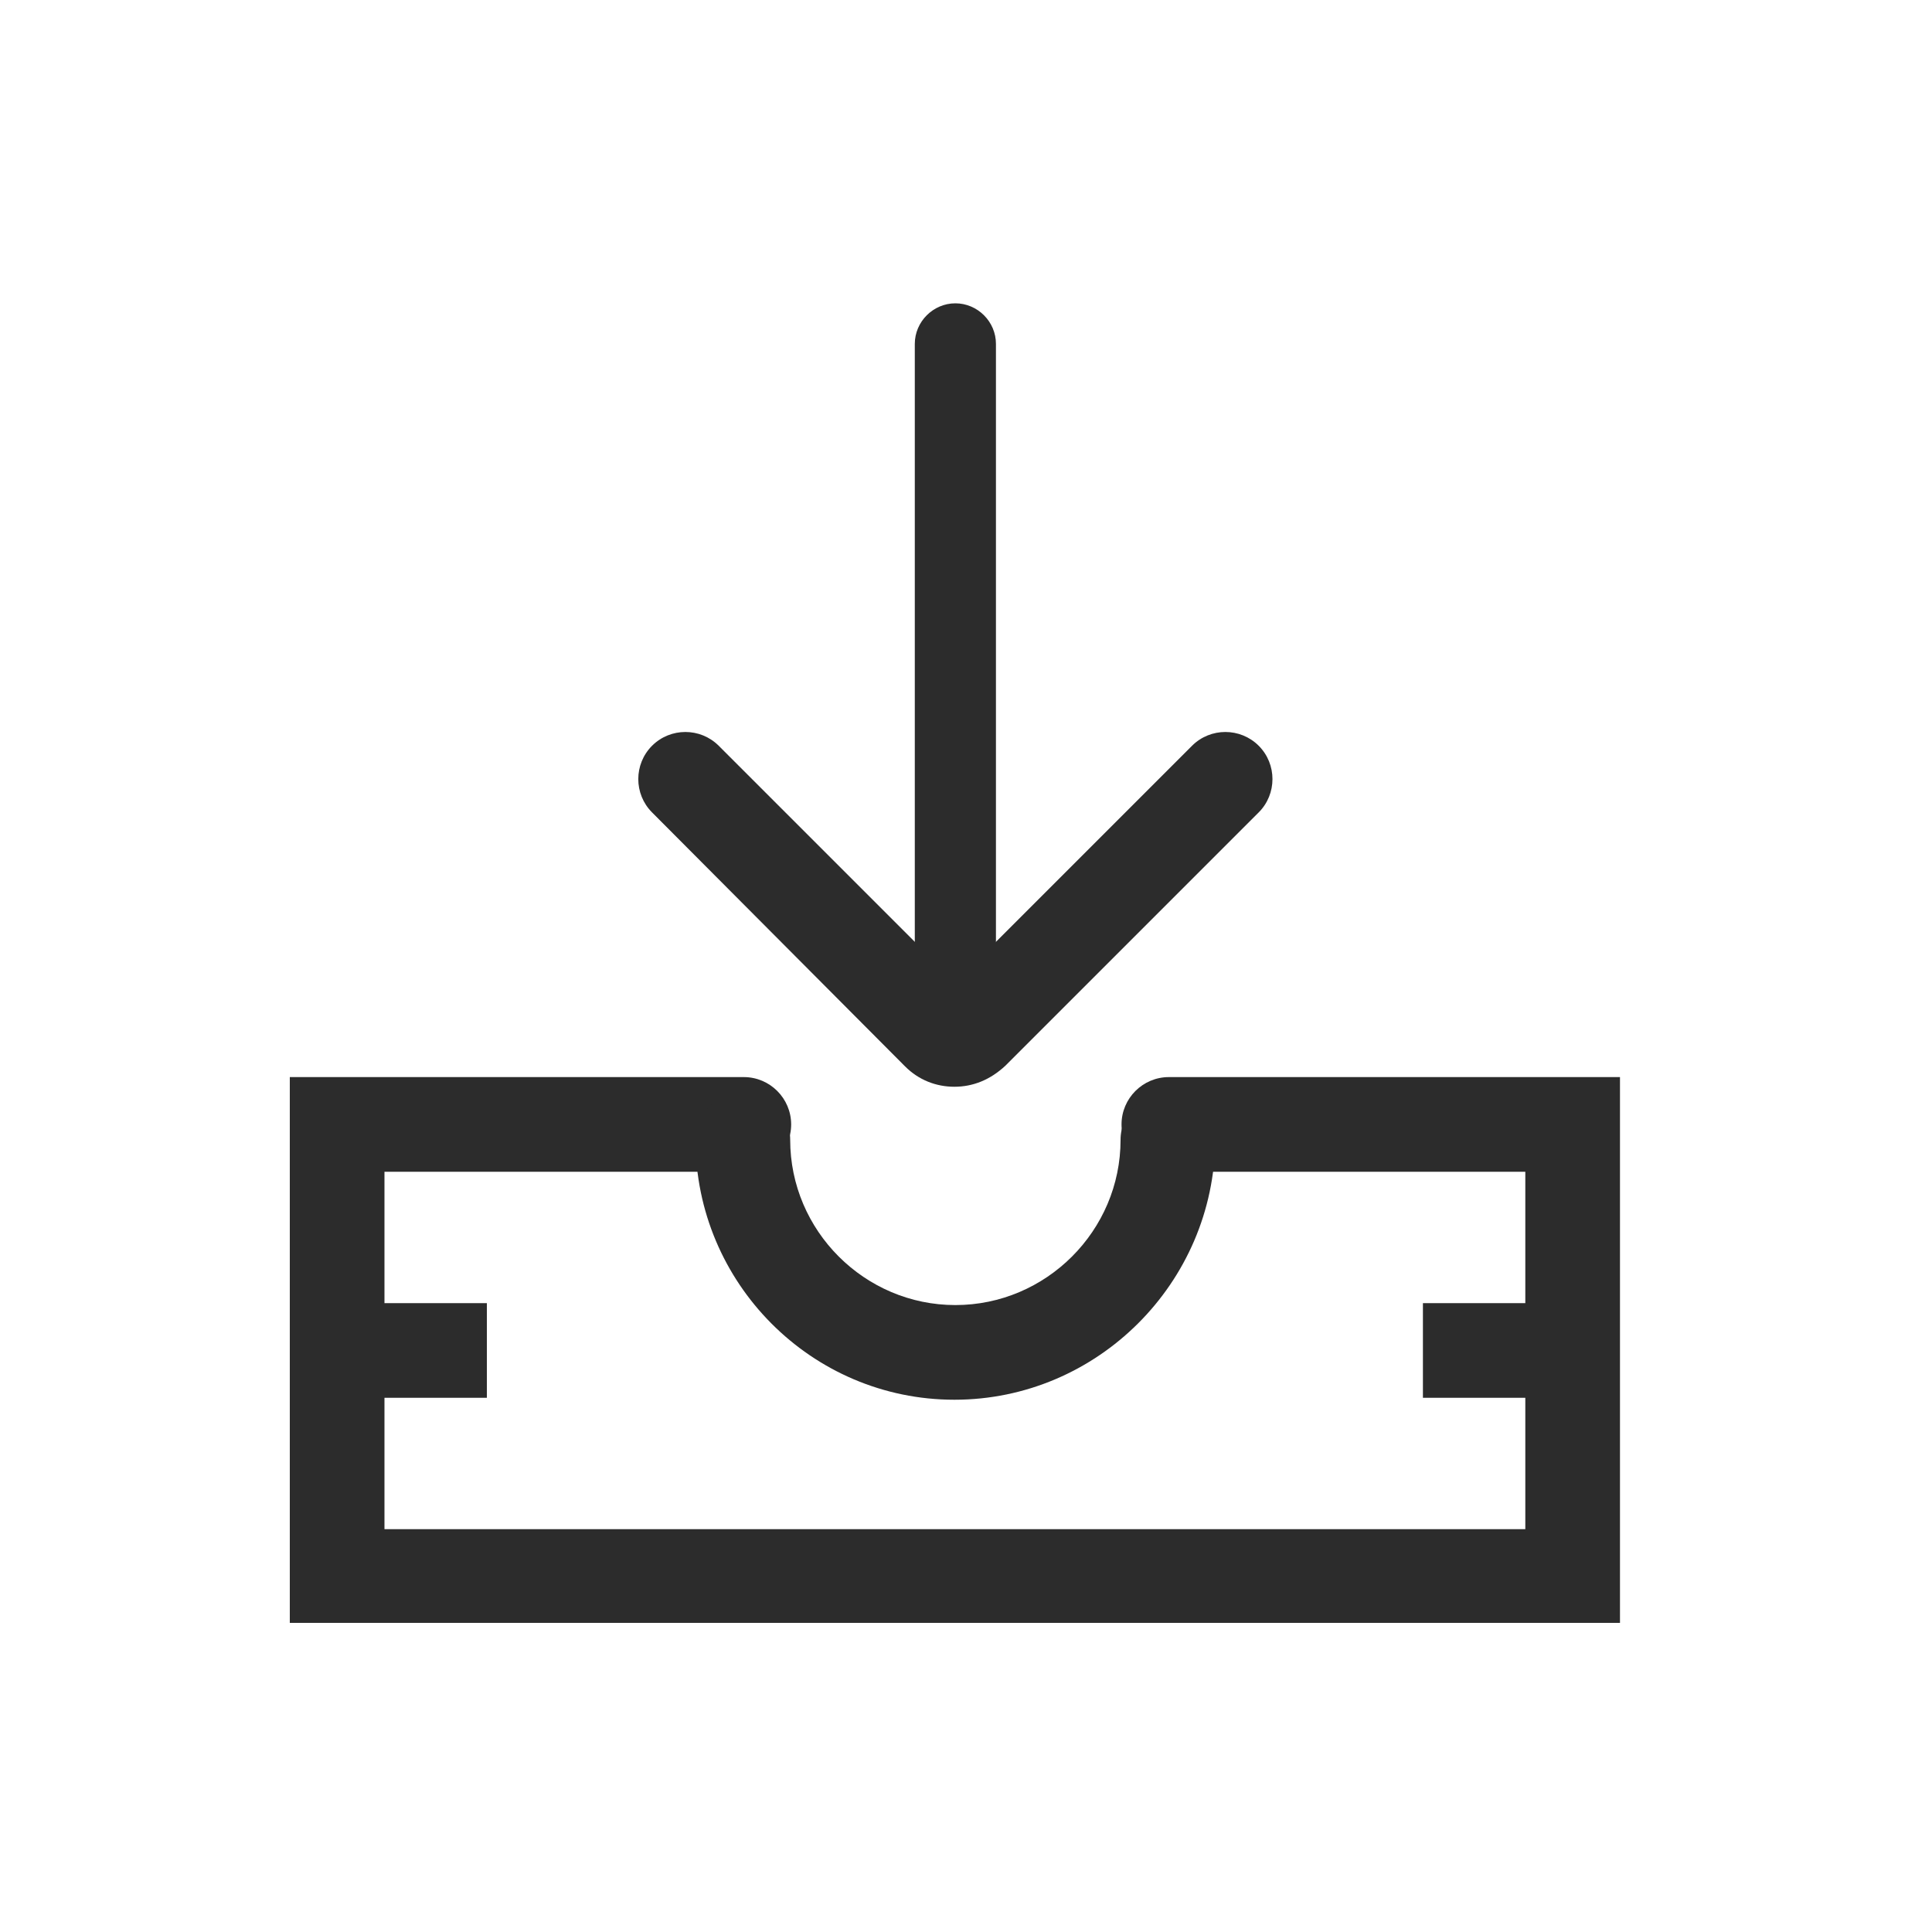
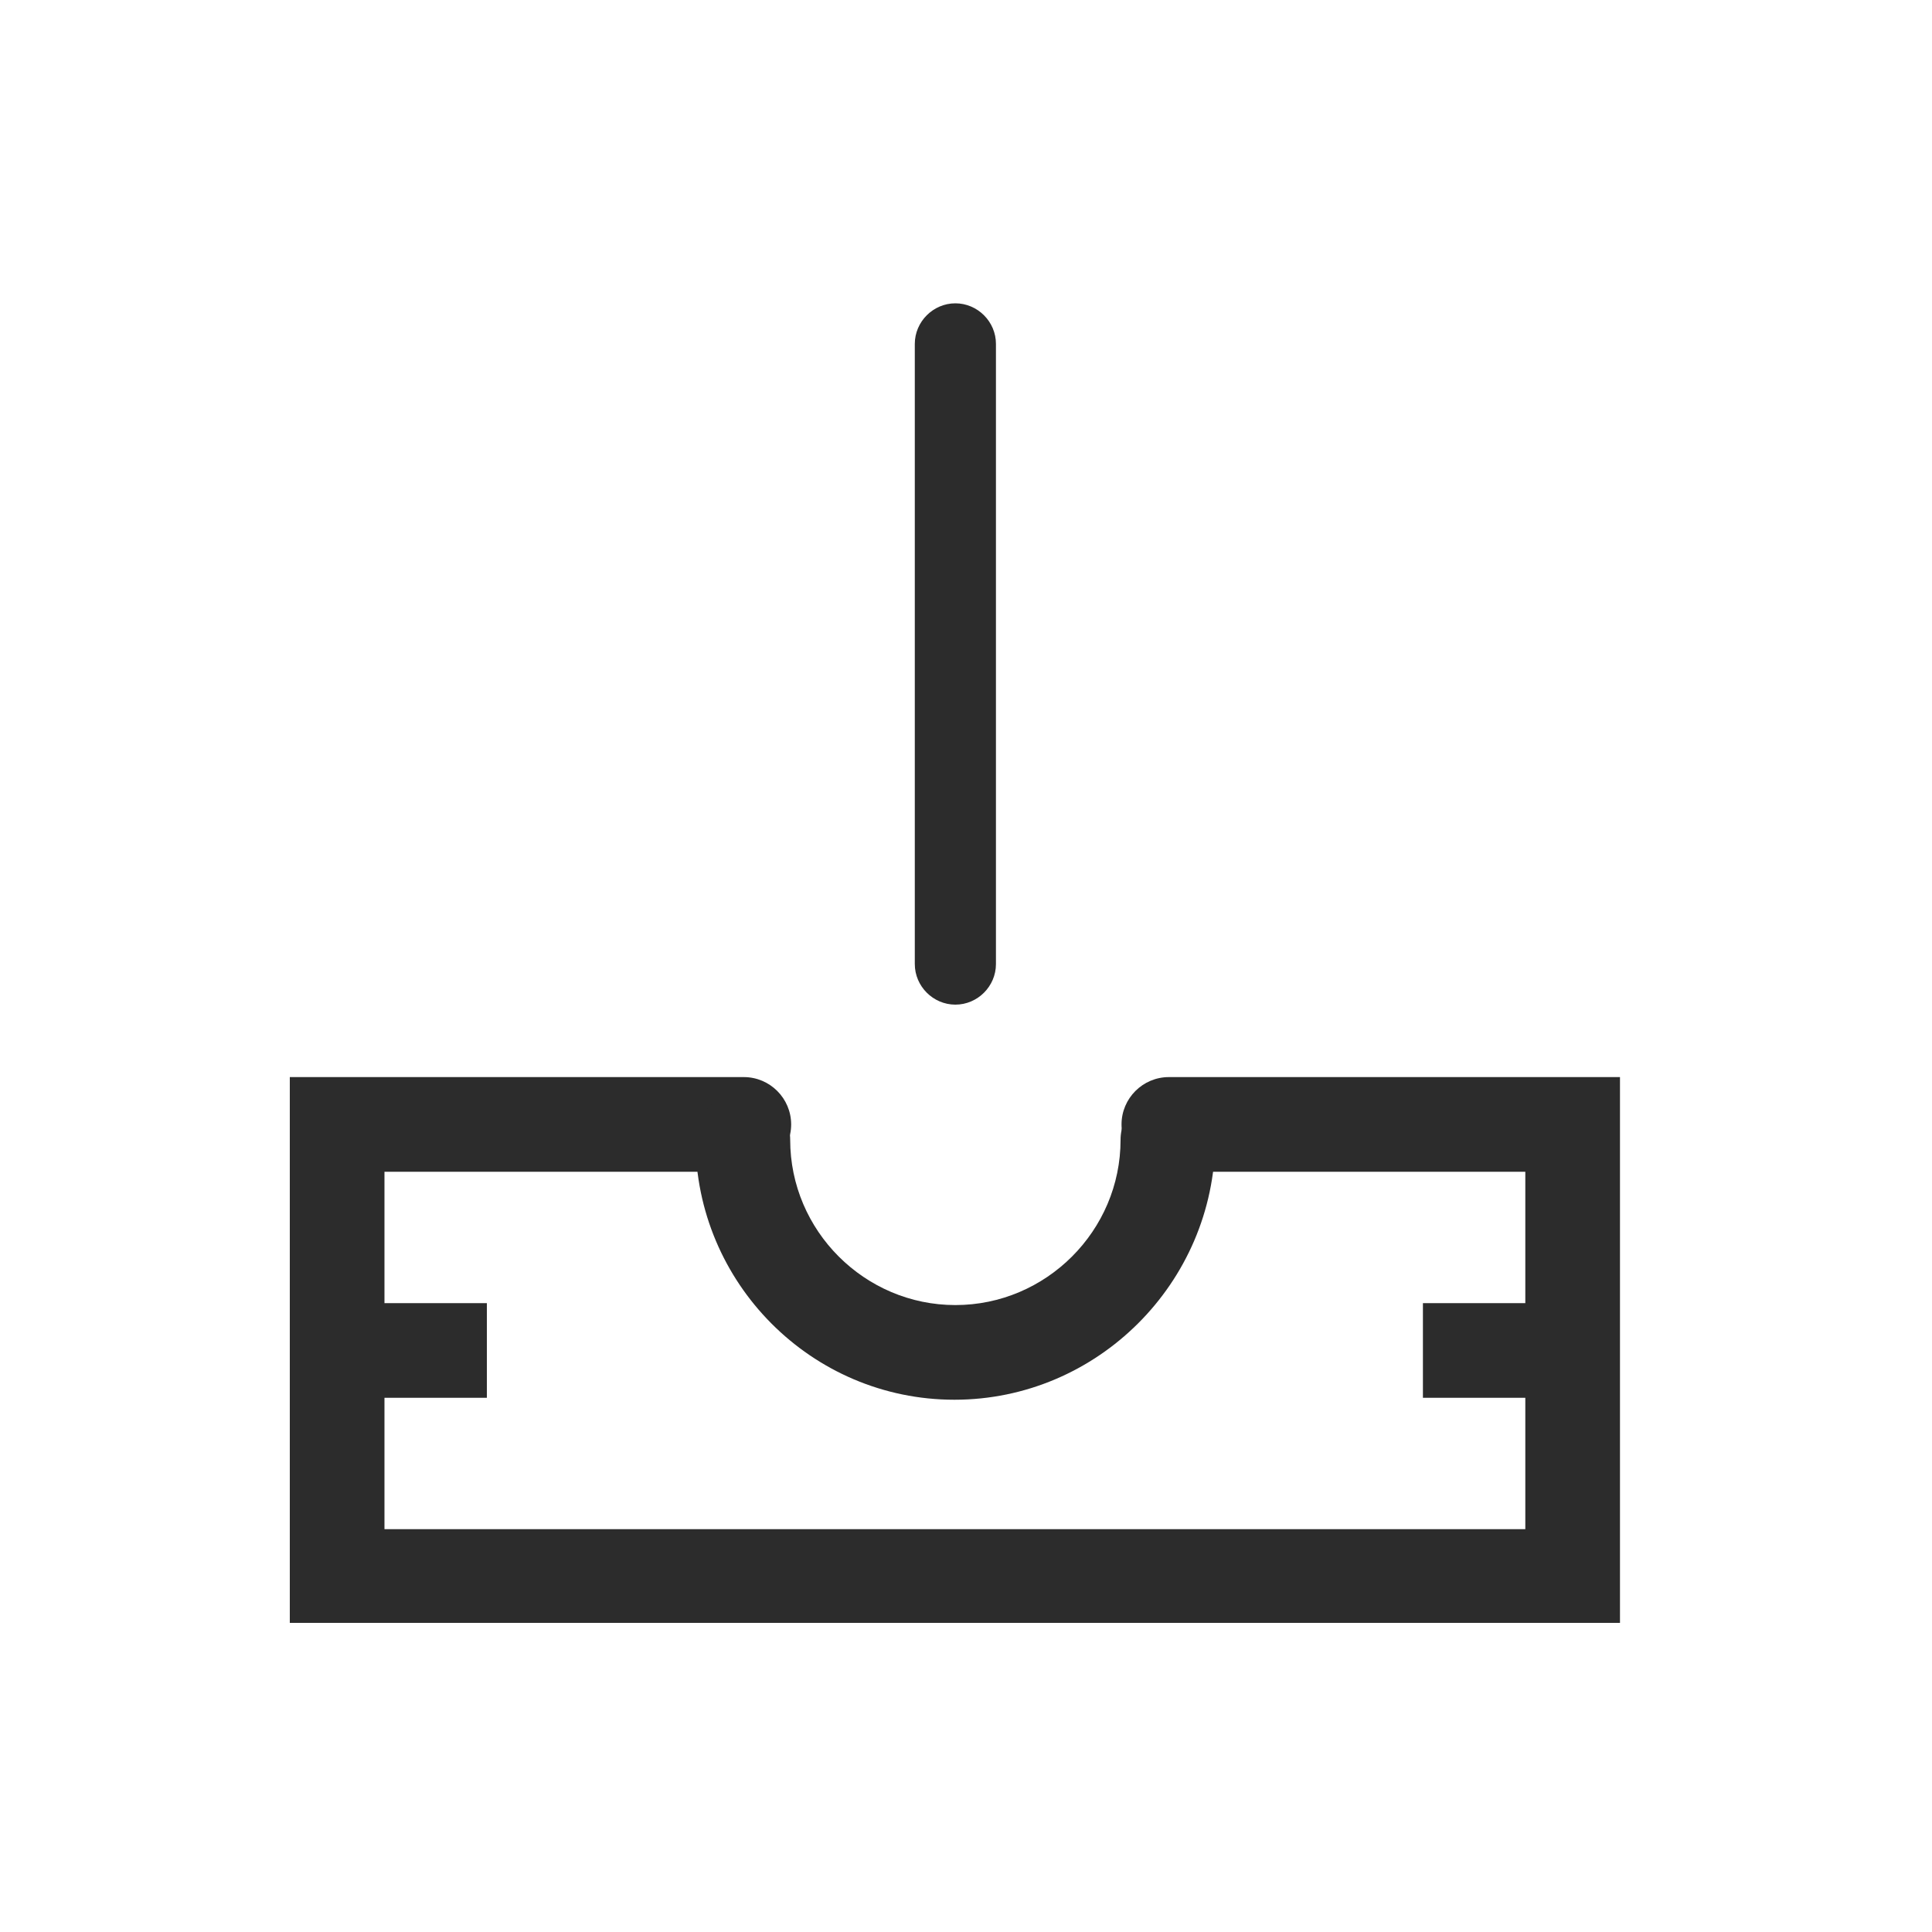
<svg xmlns="http://www.w3.org/2000/svg" t="1584925879445" class="icon" viewBox="0 0 1024 1024" version="1.1" p-id="1181" width="200" height="200">
  <defs>
    <style type="text/css" />
  </defs>
  <path d="M154.112 690.688h103.936v50.176H154.112zM754.176 690.688h103.936v50.176h-103.936zM527.872 182.272v328.704c0 11.776-9.728 21.504-21.504 21.504-11.776 0-21.504-9.728-21.504-21.504V182.272c0-11.776 9.728-21.504 21.504-21.504 11.776 0 21.504 9.728 21.504 21.504z" fill="#2c2c2c" p-id="1182" />
-   <path d="M505.856 576c-9.728 0-18.944-3.584-26.112-10.752L345.6 430.592c-9.728-9.728-9.728-25.6 0-35.328 9.728-9.728 25.6-9.728 35.328 0l125.44 125.44 125.44-125.44c9.728-9.728 25.6-9.728 35.328 0 9.728 9.728 9.728 25.6 0 35.328l-134.144 134.144c-8.192 7.68-17.408 11.264-27.136 11.264z" fill="#2c2c2c" p-id="1183" />
  <path d="M858.624 860.16H153.6v-289.28h240.64c13.824 0 25.088 11.264 25.088 25.088s-11.264 25.088-25.088 25.088H203.776v189.44h604.672v-189.44H619.52c-13.824 0-25.088-11.264-25.088-25.088s11.264-25.088 25.088-25.088h239.104V860.16z" fill="#2c2c2c" p-id="1184" />
  <path d="M505.856 741.888C430.08 741.888 368.64 679.936 368.64 604.16c0-13.824 11.264-25.088 25.088-25.088s25.088 11.264 25.088 25.088c0 48.128 39.424 87.552 87.552 87.552S593.92 652.288 593.92 604.16c0-13.824 11.264-25.088 25.088-25.088s25.088 11.264 25.088 25.088c-0.512 75.776-62.464 137.728-138.24 137.728z" fill="#2c2c2c" p-id="1185" />
</svg>